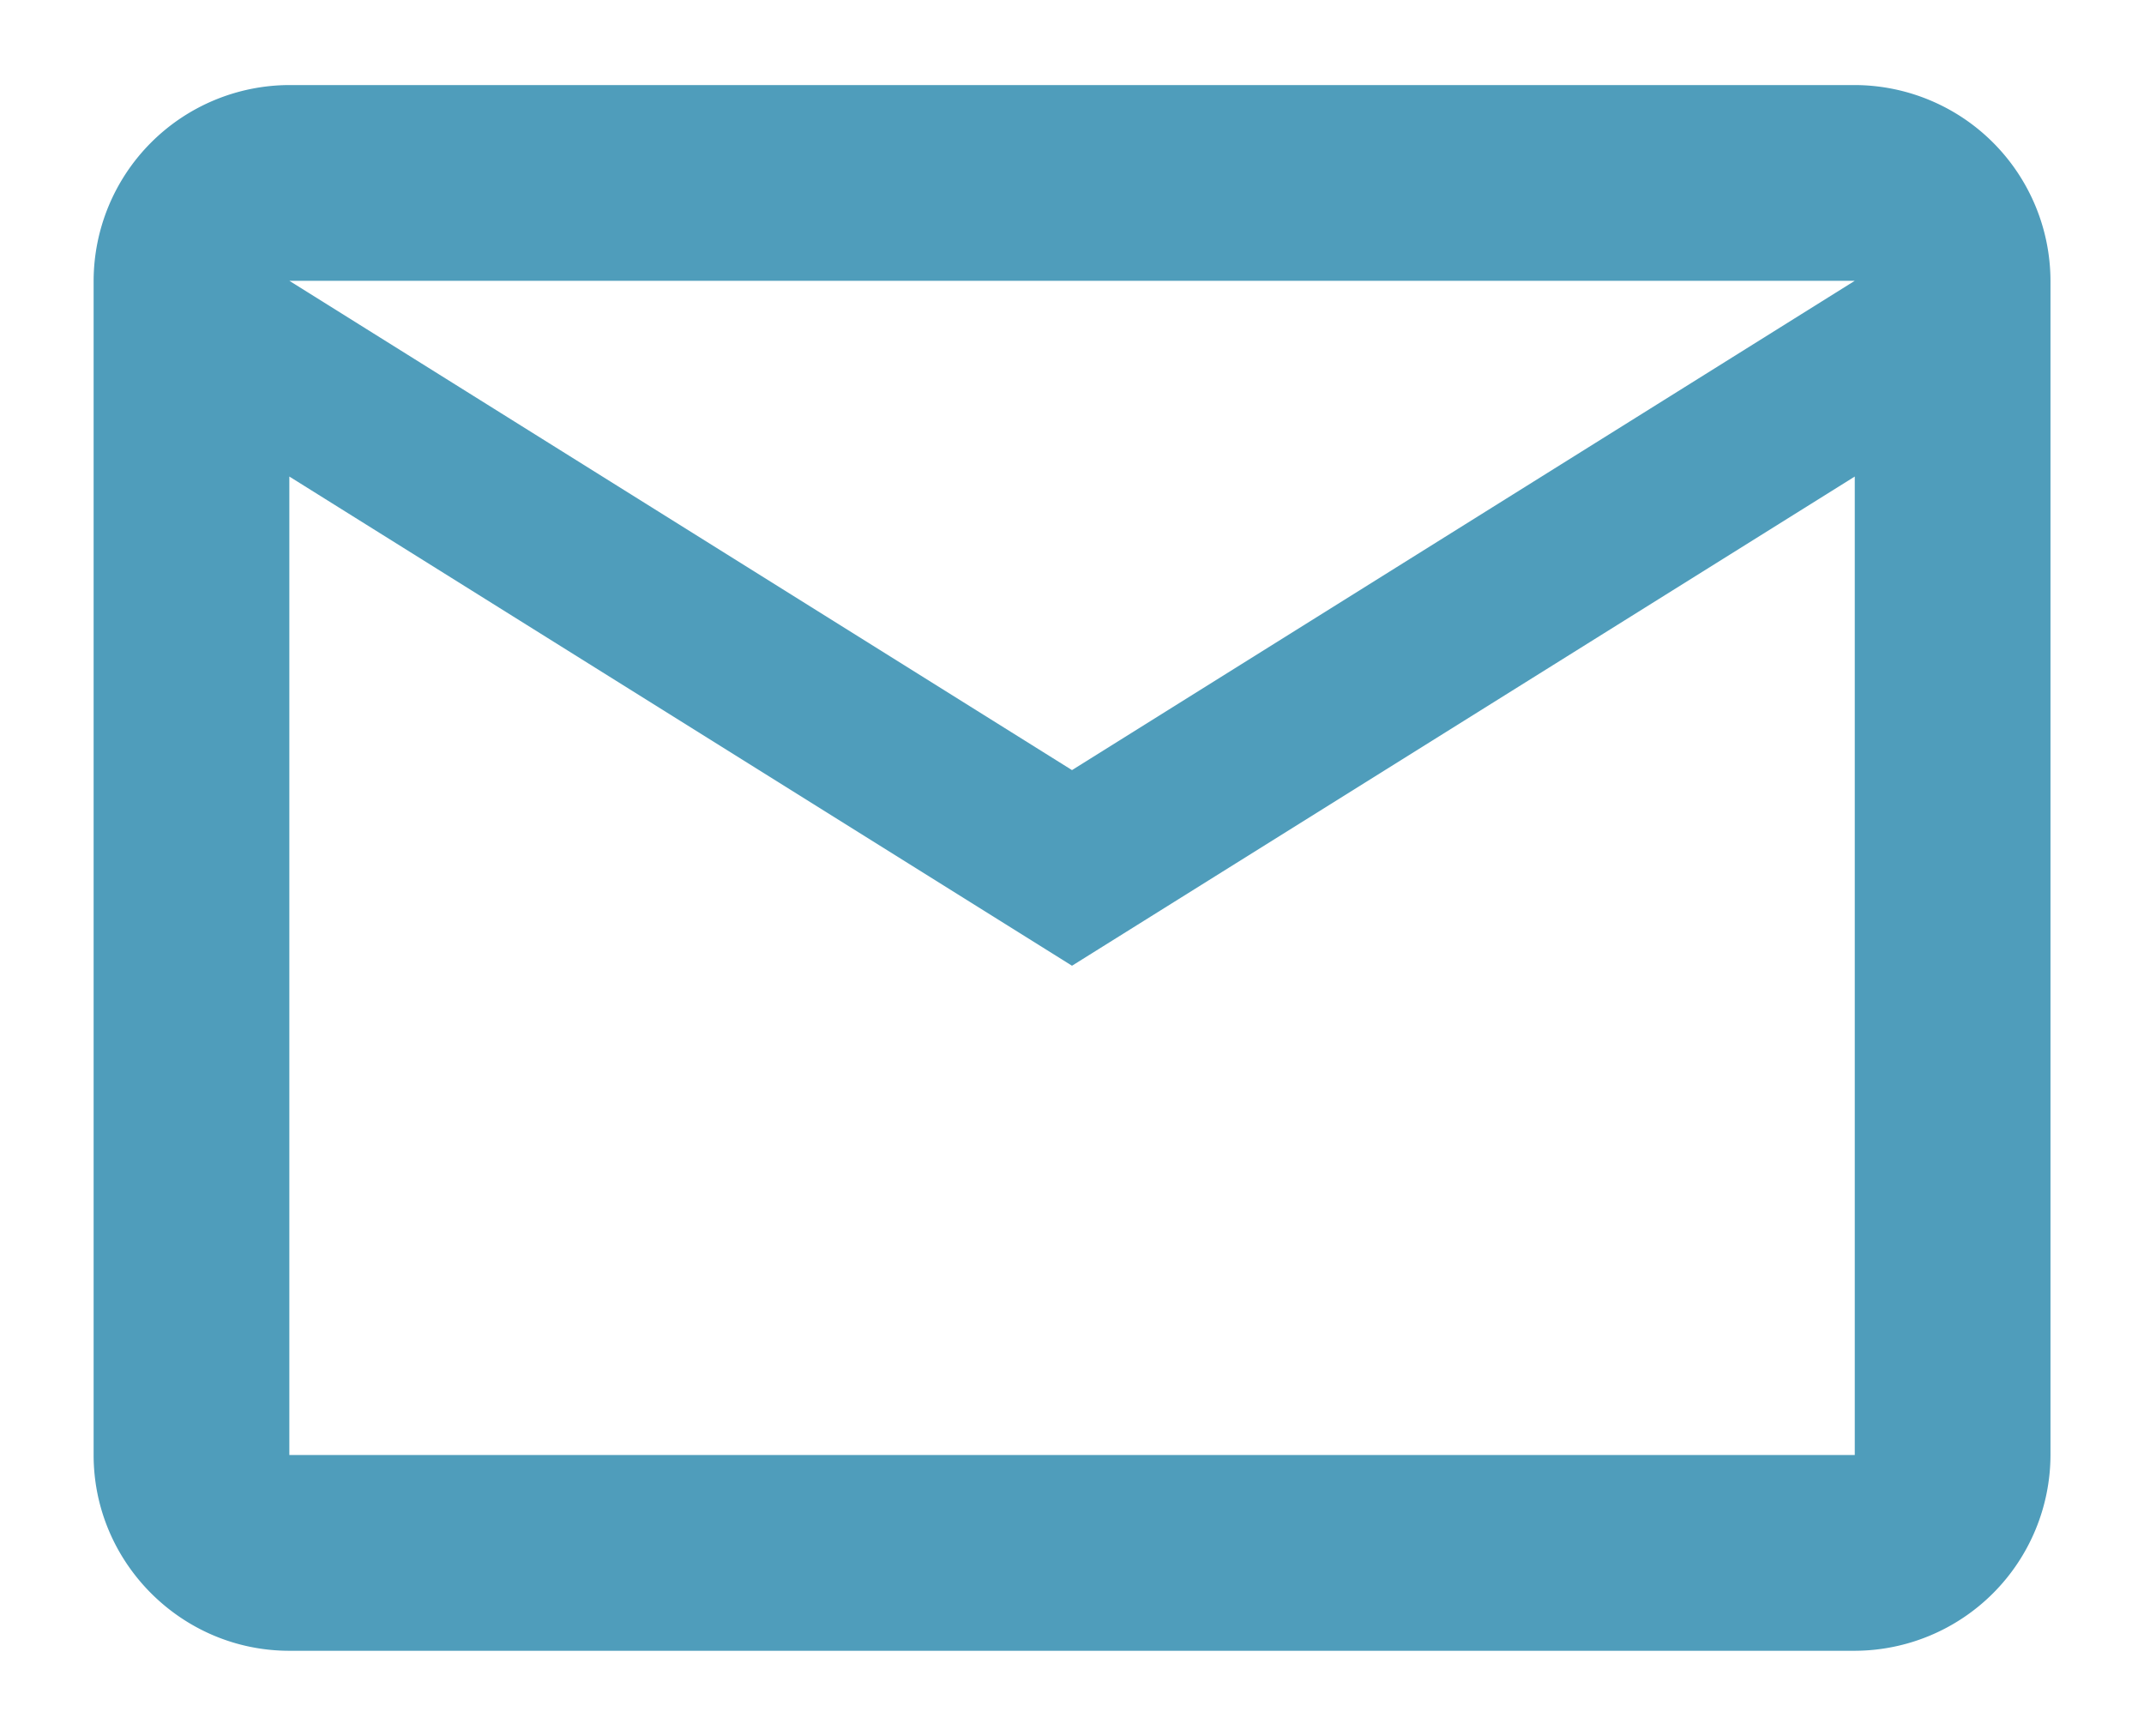
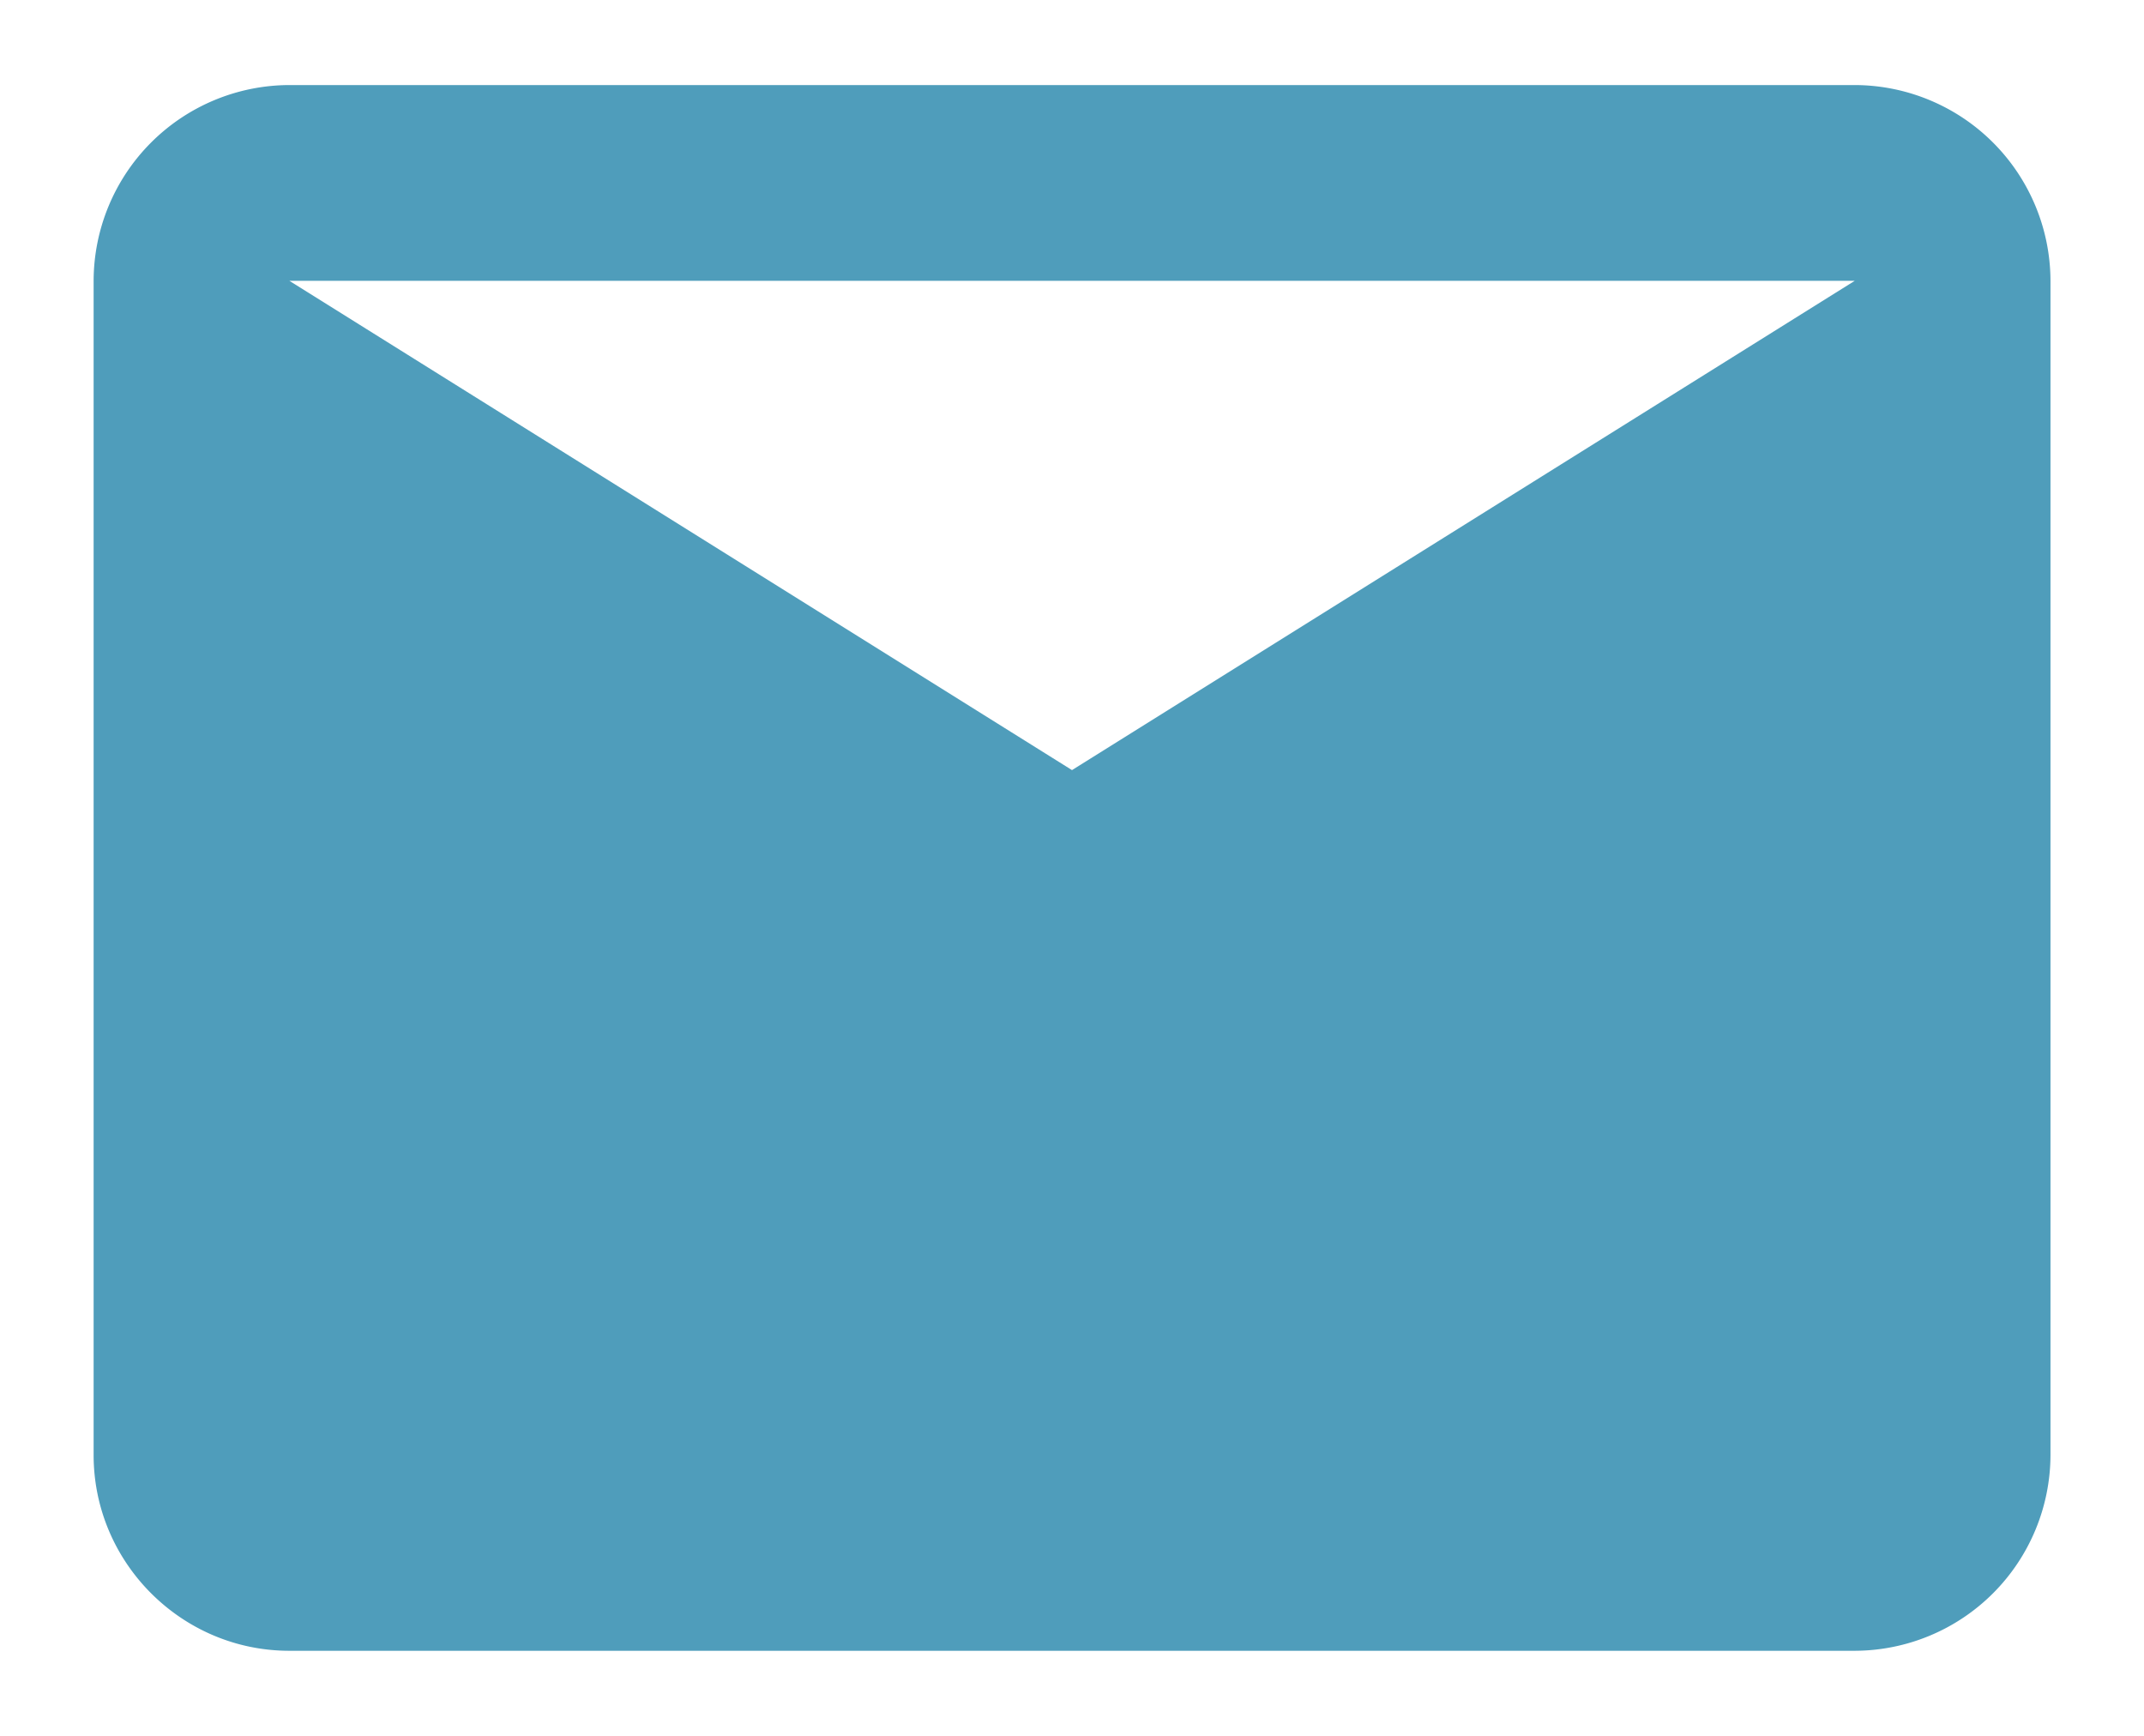
<svg xmlns="http://www.w3.org/2000/svg" width="21" height="17" fill="none">
-   <path d="M20.084 2.75A1.922 1.922 0 0018.167.833H2.834A1.922 1.922 0 00.917 2.75v11.5c0 1.054.862 1.917 1.917 1.917h15.333a1.922 1.922 0 001.917-1.917V2.75zm-1.917 0L10.5 7.542 2.834 2.75h15.333zm0 11.5H2.834V4.667L10.5 9.458l7.667-4.791v9.583z" fill="#4F9DBB" />
+   <path d="M20.084 2.75A1.922 1.922 0 0018.167.833H2.834A1.922 1.922 0 00.917 2.75v11.5c0 1.054.862 1.917 1.917 1.917h15.333a1.922 1.922 0 001.917-1.917V2.75zm-1.917 0L10.5 7.542 2.834 2.75h15.333zm0 11.5V4.667L10.5 9.458l7.667-4.791v9.583z" fill="#4F9DBB" />
</svg>